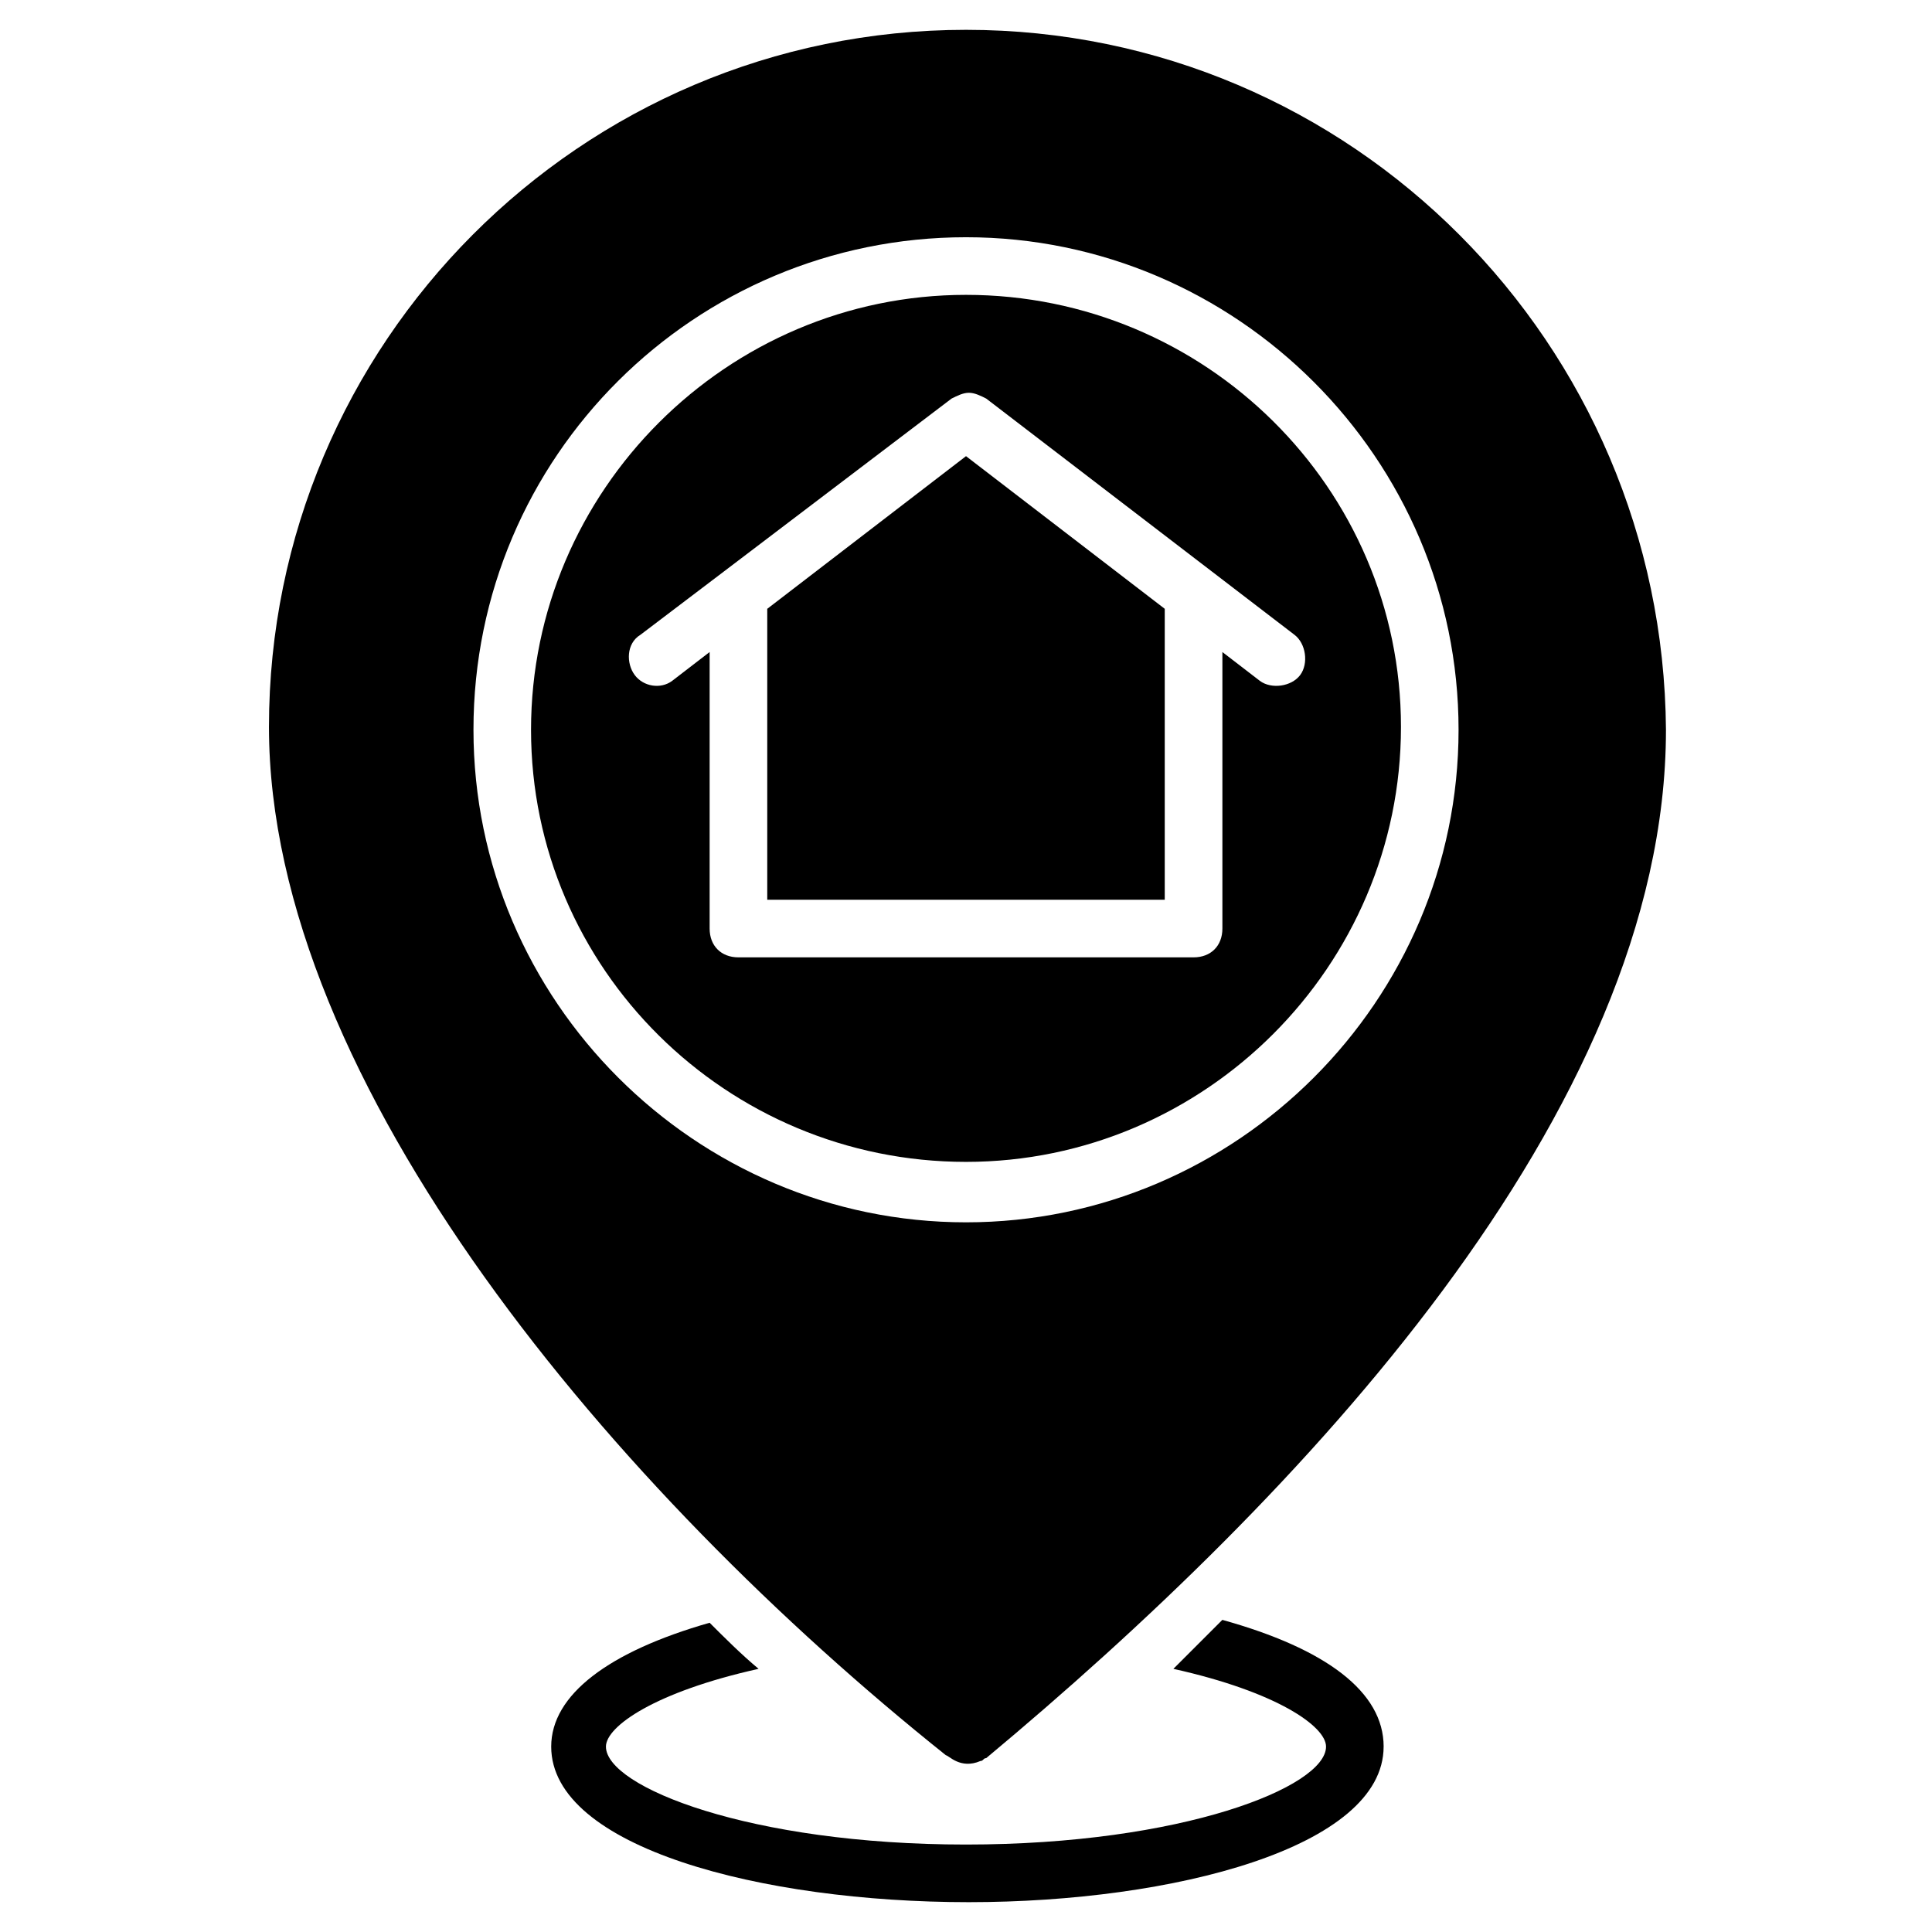
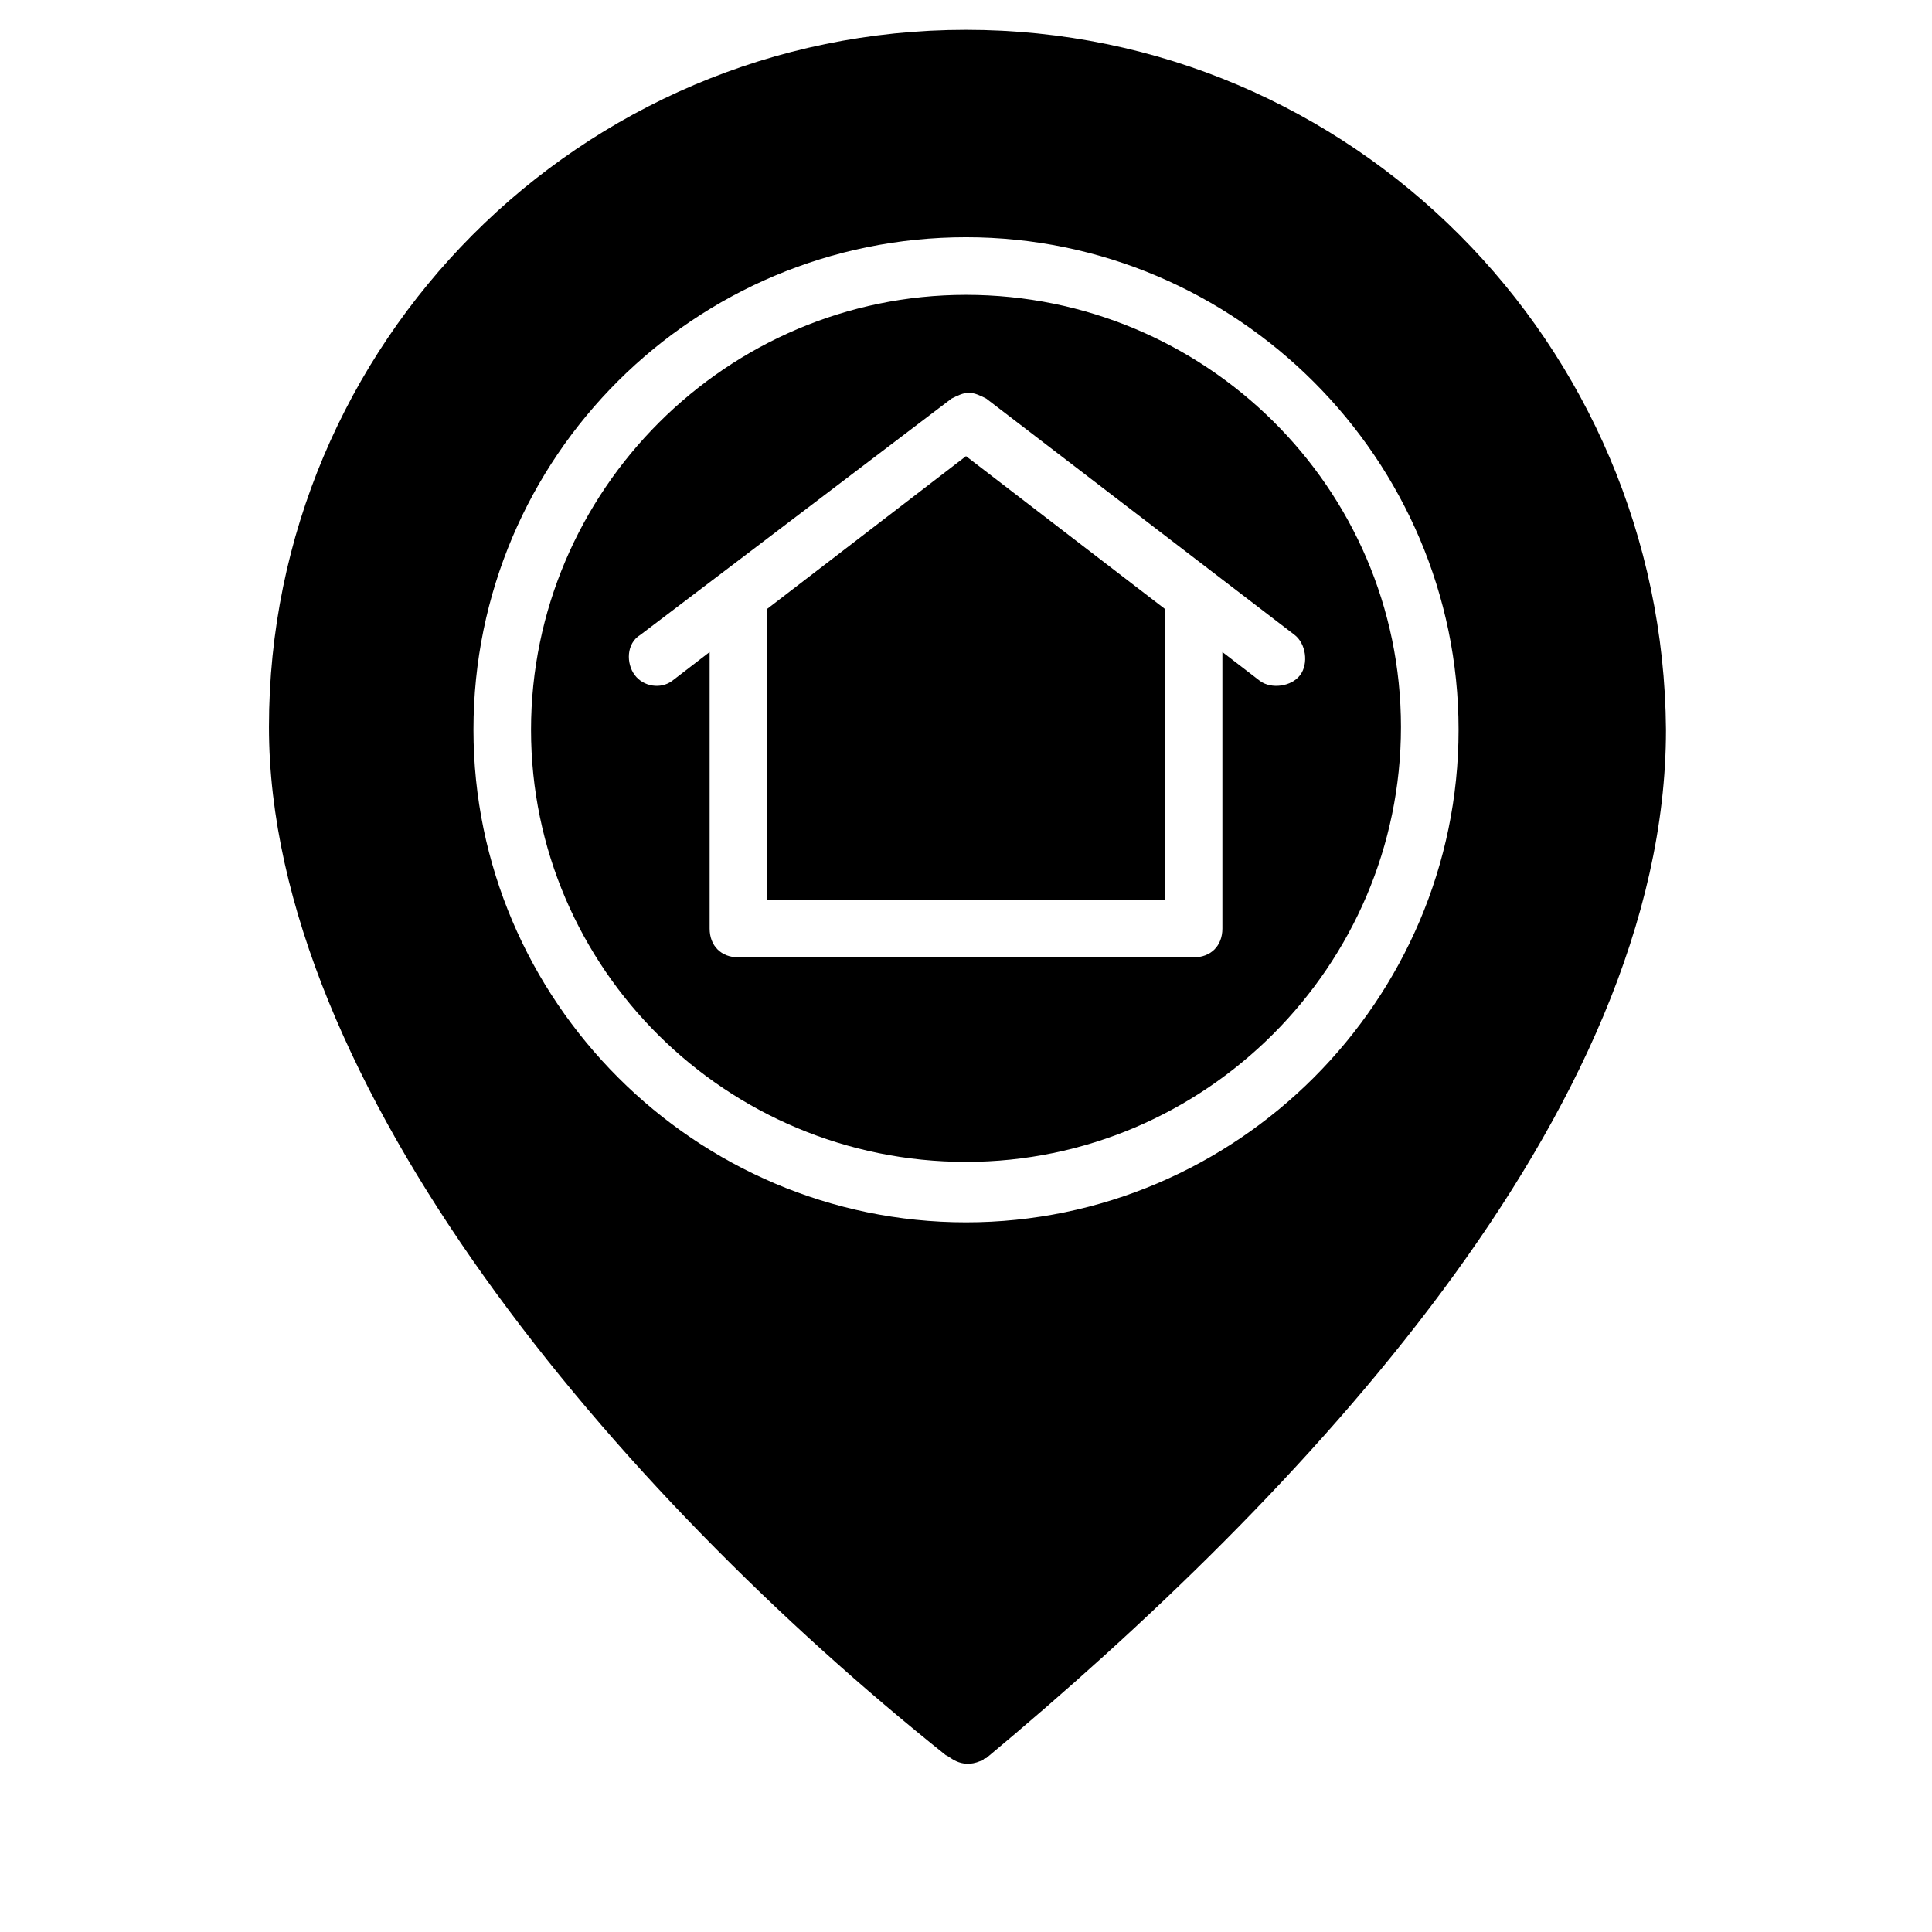
<svg xmlns="http://www.w3.org/2000/svg" fill="#000000" width="800px" height="800px" version="1.1" viewBox="144 144 512 512">
  <g>
    <path d="m400 451.91c63.359 0 115.27-51.906 115.27-115.27s-51.91-114.5-115.27-114.5c-63.359 0-115.27 51.906-115.27 115.27s51.906 114.5 115.27 114.5zm-87.785-129.01c-2.289-3.055-2.289-8.398 1.527-10.688l22.137-16.793 60.305-45.801c1.527-0.762 3.055-1.527 4.582-1.527s3.055 0.762 4.582 1.527l81.68 62.594c3.055 2.289 3.816 7.633 1.527 10.688-2.289 3.055-7.633 3.816-10.688 1.527l-9.922-7.633v73.281c0 4.582-3.055 7.633-7.633 7.633h-120.62c-4.582 0-7.633-3.055-7.633-7.633v-73.281l-9.922 7.633c-3.059 2.293-7.637 1.527-9.926-1.527z" />
    <path d="m394.66 609.16c0.762 0 3.816 3.816 9.16 1.527 0.762 0 0.762-0.762 1.527-0.762 82.441-68.703 180.15-170.99 180.15-272.52-0.762-102.29-83.203-185.5-185.49-185.5s-184.73 83.207-184.73 184.73c0 94.656 92.363 203.05 179.39 272.52zm5.344-402.29c71.754 0 130.53 58.777 130.53 130.53s-58.777 130.53-130.53 130.53-130.53-58.777-130.53-130.53c-0.004-72.516 58.773-130.53 130.53-130.53z" />
    <path d="m452.67 382.44v-77.098l-52.668-40.457-52.672 40.457v77.098z" />
-     <path d="m510.68 606.87c0-14.504-15.266-25.953-42.746-33.586l-12.977 12.977c27.48 6.106 40.457 15.266 40.457 20.609 0 10.688-38.168 25.953-95.418 25.953s-95.418-15.266-95.418-25.953c0-5.344 12.977-14.504 40.457-20.609-4.582-3.816-9.16-8.398-12.977-12.215-26.719 7.633-41.984 19.082-41.984 32.824 0 26.719 55.723 41.223 110.68 41.223 54.199-0.004 109.92-14.508 109.92-41.223z" />
  </g>
</svg>